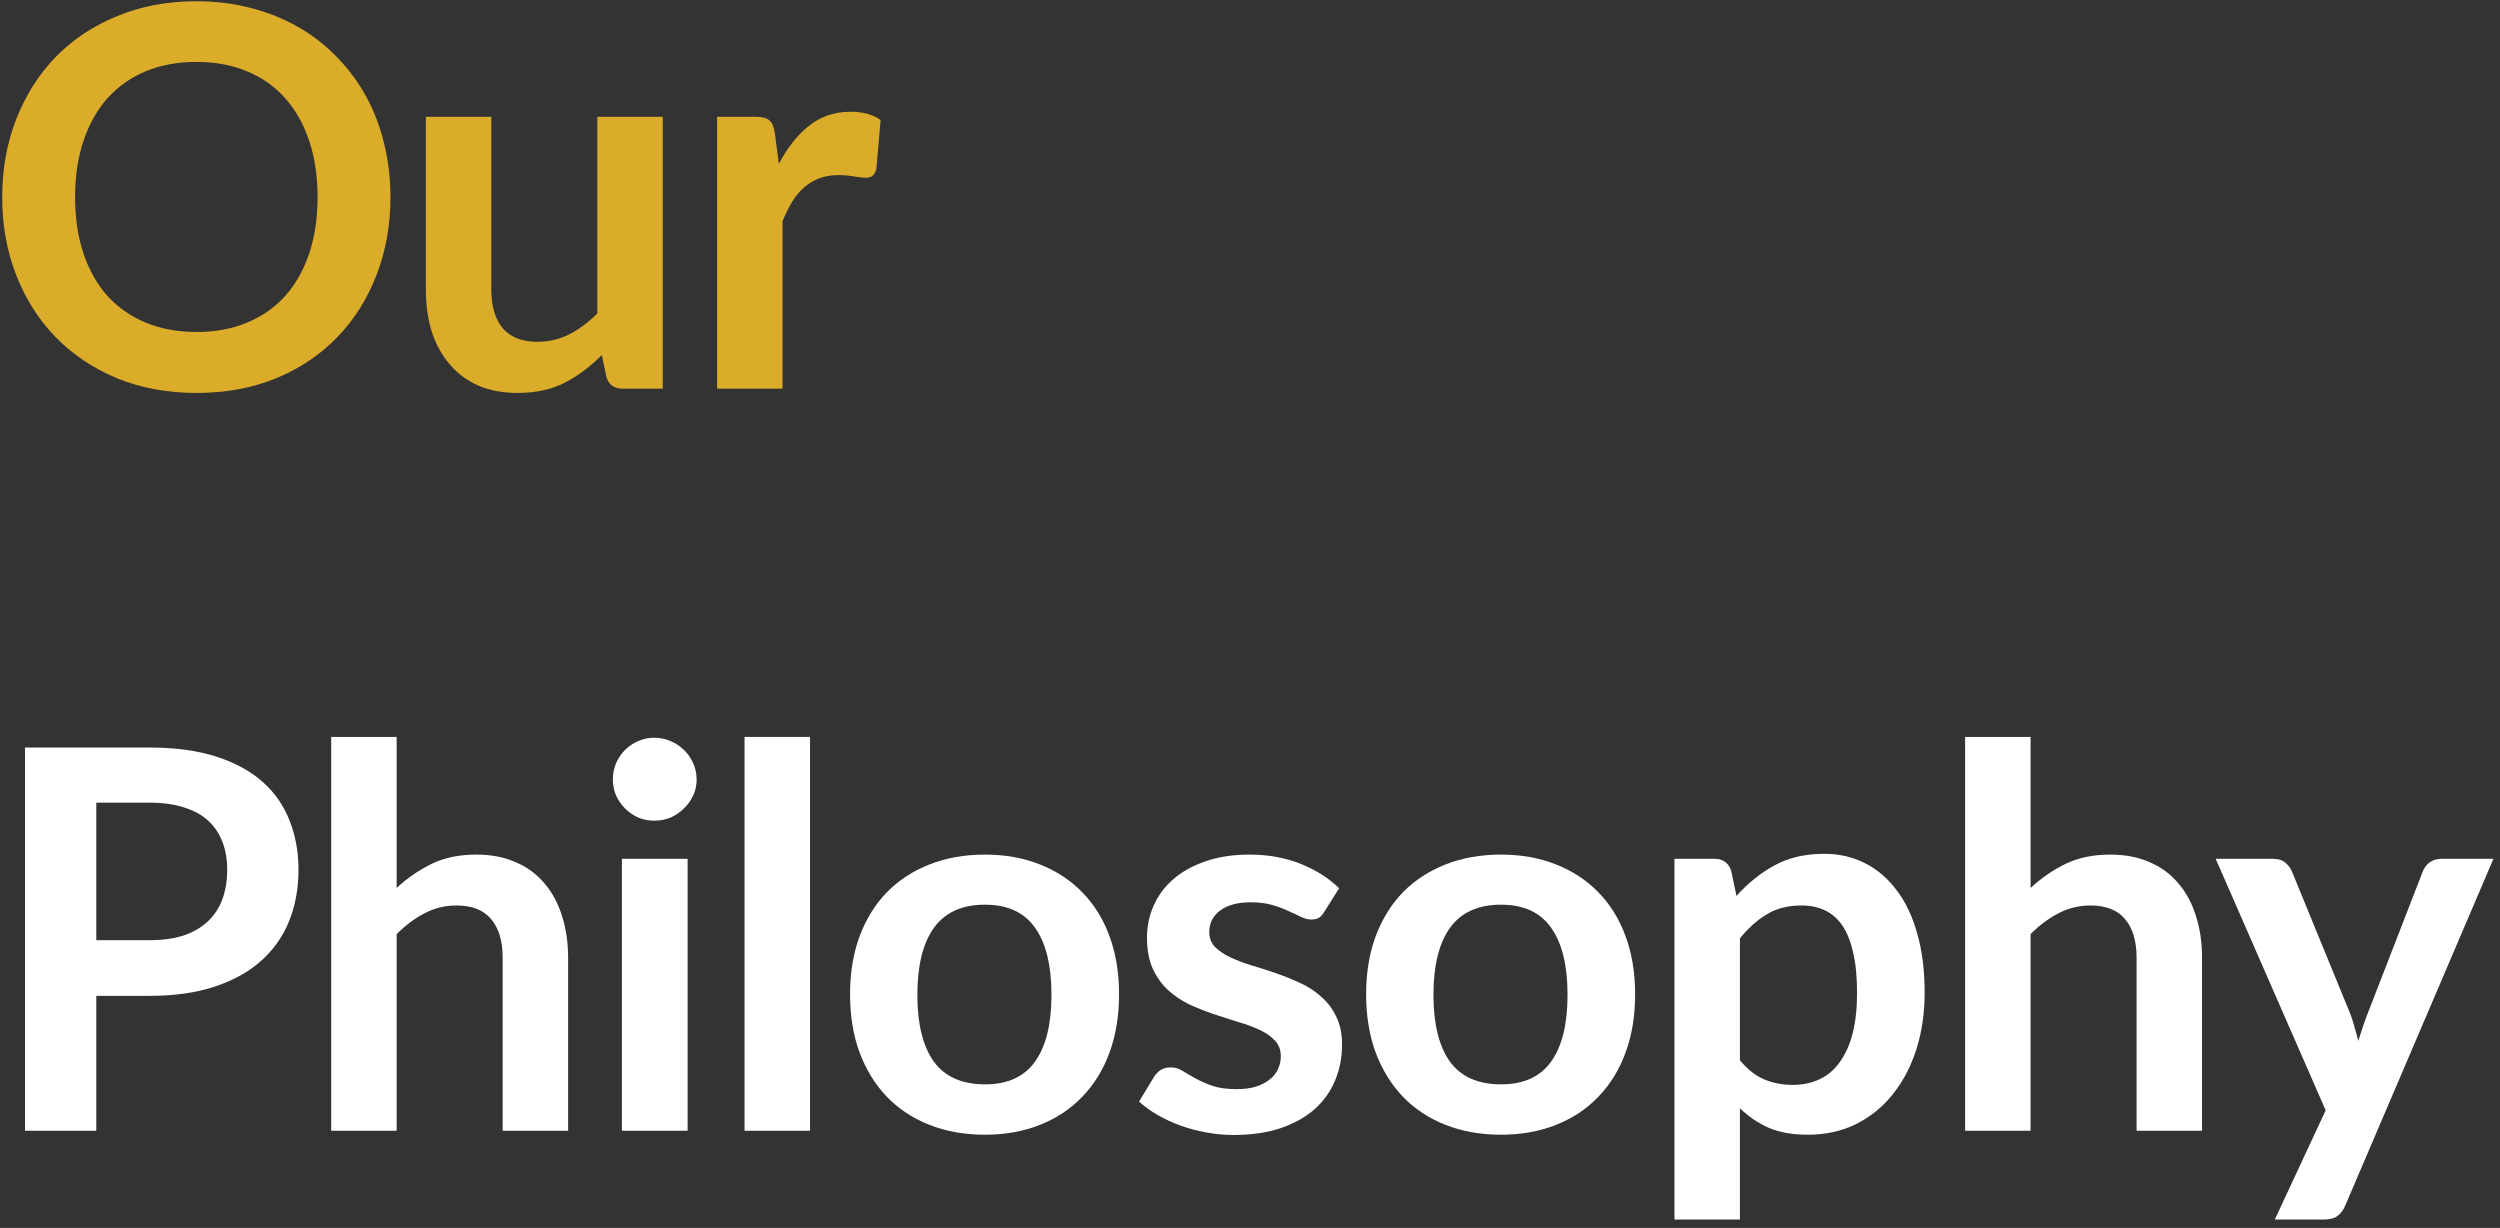
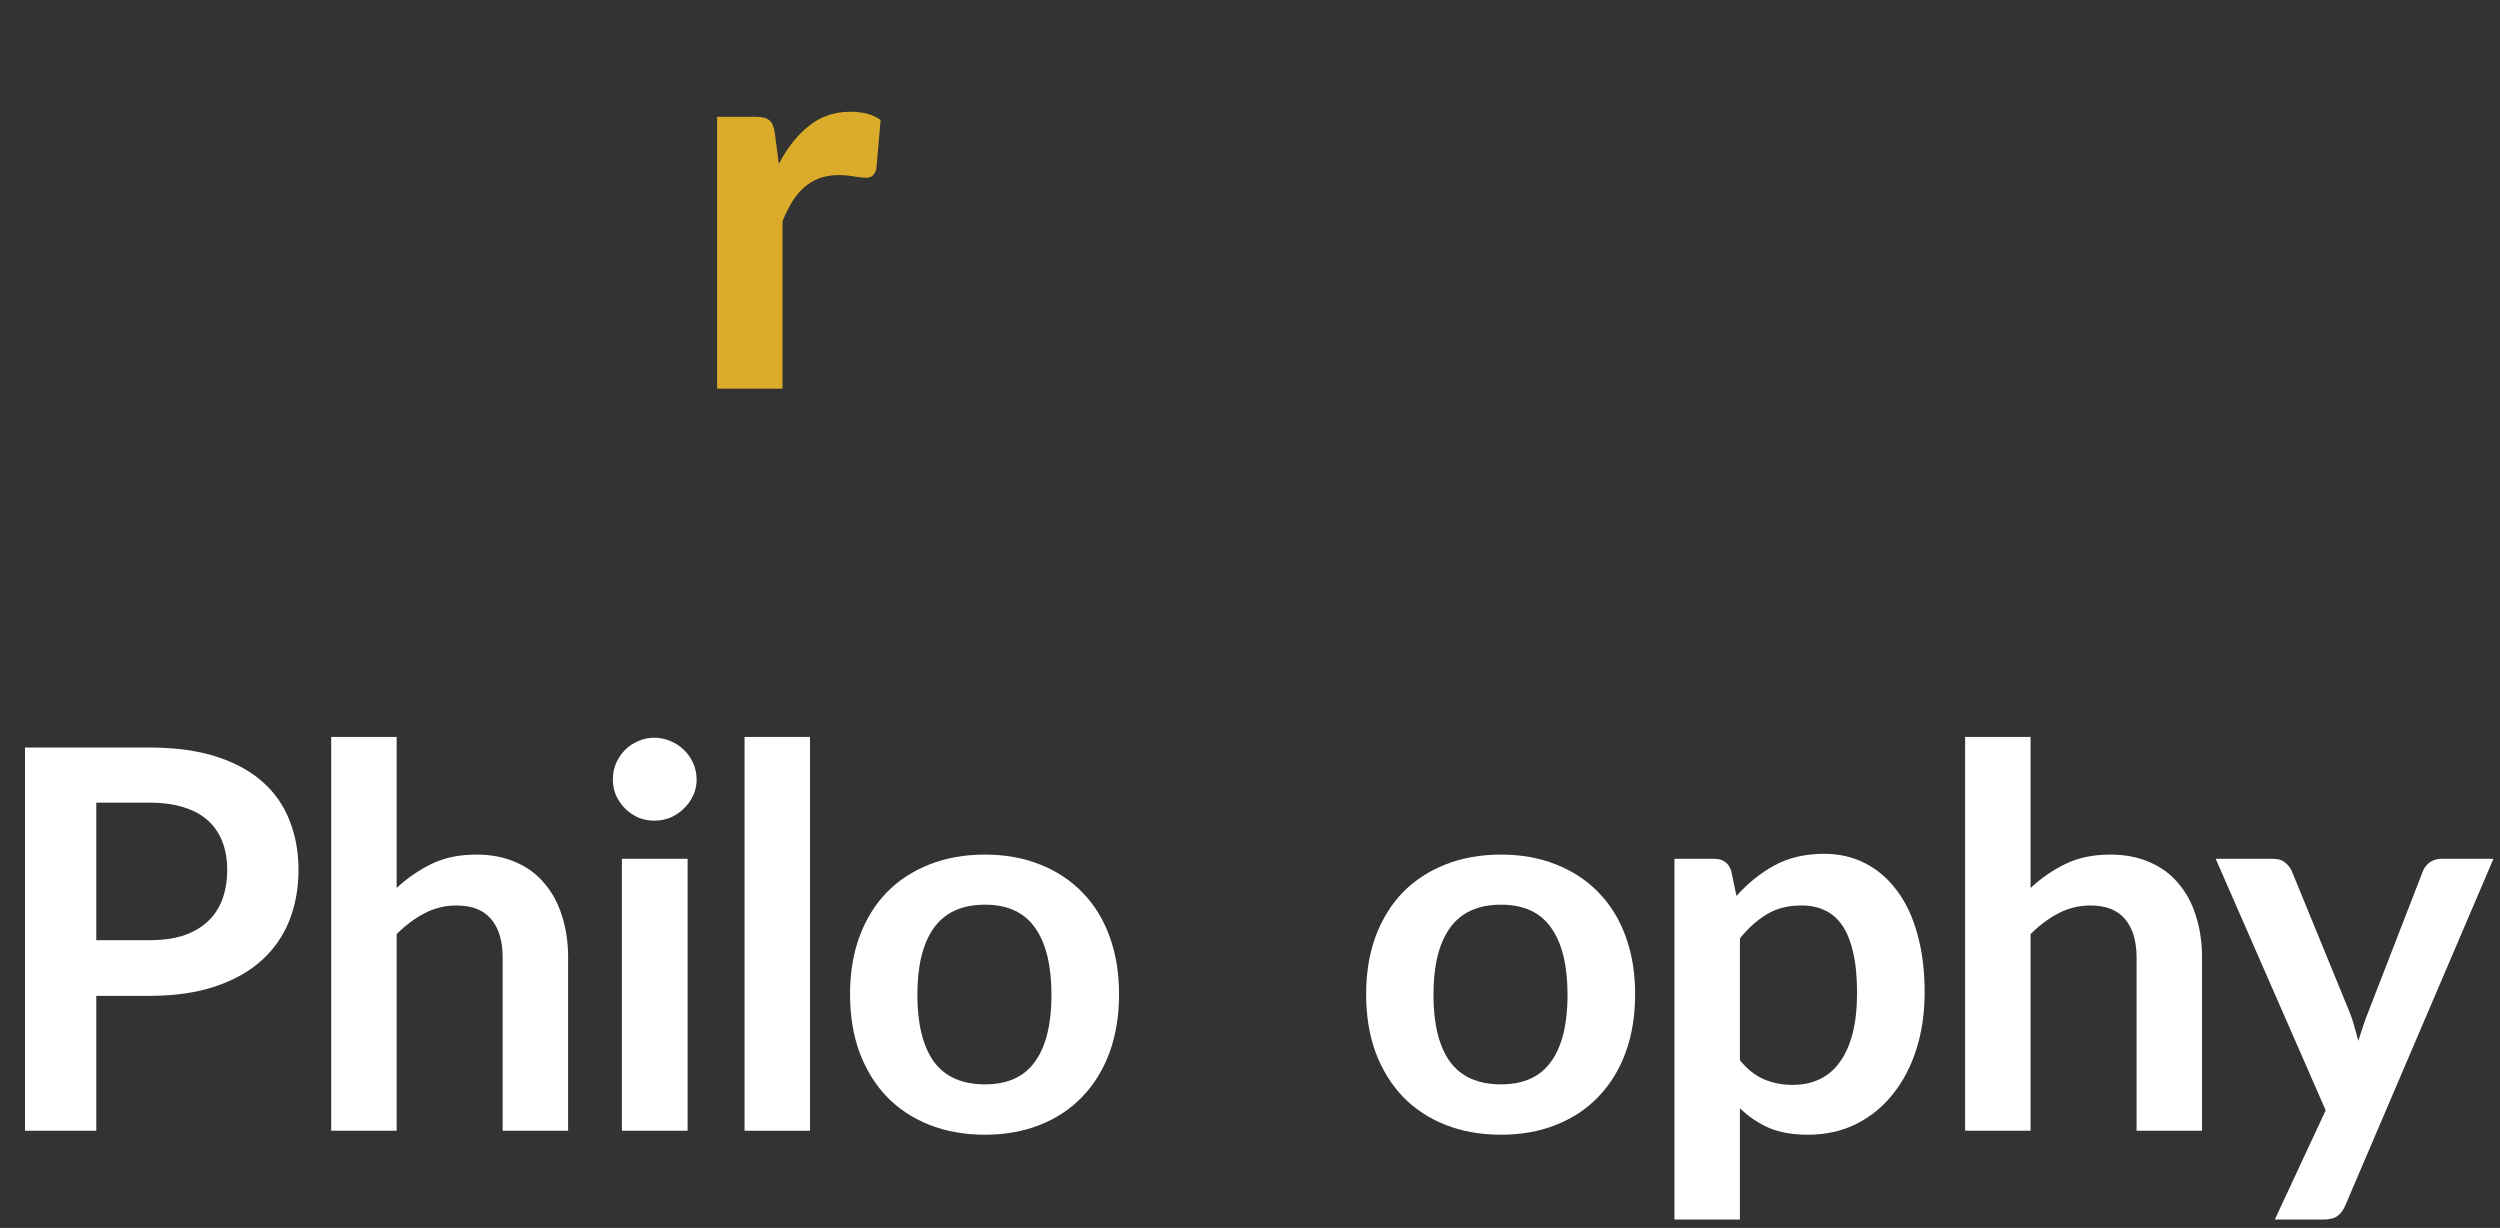
<svg xmlns="http://www.w3.org/2000/svg" width="283" height="139" viewBox="0 0 283 139" fill="none">
  <rect x="0" y="0" width="283" height="139" fill="#333333" stroke="none" />
-   <path d="M44.2 22.31C44.2 25.49 43.67 28.44 42.61 31.16C41.57 33.86 40.09 36.2 38.17 38.18C36.25 40.16 33.94 41.71 31.24 42.83C28.54 43.93 25.54 44.48 22.24 44.48C18.96 44.48 15.97 43.93 13.27 42.83C10.57 41.71 8.25 40.16 6.31 38.18C4.39 36.2 2.9 33.86 1.84 31.16C0.78 28.44 0.25 25.49 0.25 22.31C0.25 19.13 0.78 16.19 1.84 13.49C2.9 10.77 4.39 8.42 6.31 6.44C8.25 4.46 10.57 2.92 13.27 1.82C15.97 0.7 18.96 0.14 22.24 0.14C24.44 0.14 26.51 0.4 28.45 0.92C30.39 1.42 32.17 2.14 33.79 3.08C35.41 4 36.86 5.13 38.14 6.47C39.44 7.79 40.54 9.27 41.44 10.91C42.34 12.55 43.02 14.33 43.48 16.25C43.96 18.17 44.2 20.19 44.2 22.31ZM35.95 22.31C35.95 19.93 35.63 17.8 34.99 15.92C34.35 14.02 33.44 12.41 32.26 11.09C31.08 9.77 29.64 8.76 27.94 8.06C26.26 7.36 24.36 7.01 22.24 7.01C20.12 7.01 18.21 7.36 16.51 8.06C14.83 8.76 13.39 9.77 12.19 11.09C11.01 12.41 10.1 14.02 9.46 15.92C8.82 17.8 8.5 19.93 8.5 22.31C8.5 24.69 8.82 26.83 9.46 28.73C10.1 30.61 11.01 32.21 12.19 33.53C13.39 34.83 14.83 35.83 16.51 36.53C18.21 37.23 20.12 37.58 22.24 37.58C24.36 37.58 26.26 37.23 27.94 36.53C29.64 35.83 31.08 34.83 32.26 33.53C33.44 32.21 34.35 30.61 34.99 28.73C35.63 26.83 35.95 24.69 35.95 22.31Z" fill="#DBAB2A" />
-   <path d="M75.027 13.22V44H70.497C69.517 44 68.897 43.55 68.637 42.65L68.127 40.19C66.867 41.47 65.477 42.51 63.957 43.31C62.437 44.09 60.647 44.48 58.587 44.48C56.907 44.48 55.417 44.2 54.117 43.64C52.837 43.06 51.757 42.25 50.877 41.21C49.997 40.17 49.327 38.94 48.867 37.52C48.427 36.08 48.207 34.5 48.207 32.78V13.22H55.617V32.78C55.617 34.66 56.047 36.12 56.907 37.16C57.787 38.18 59.097 38.69 60.837 38.69C62.117 38.69 63.317 38.41 64.437 37.85C65.557 37.27 66.617 36.48 67.617 35.48V13.22H75.027Z" fill="#DBAB2A" />
  <path d="M88.164 18.56C89.124 16.72 90.264 15.28 91.584 14.24C92.904 13.18 94.464 12.65 96.264 12.65C97.684 12.65 98.824 12.96 99.684 13.58L99.204 19.13C99.104 19.49 98.954 19.75 98.754 19.91C98.574 20.05 98.324 20.12 98.004 20.12C97.704 20.12 97.254 20.07 96.654 19.97C96.074 19.87 95.504 19.82 94.944 19.82C94.124 19.82 93.394 19.94 92.754 20.18C92.114 20.42 91.534 20.77 91.014 21.23C90.514 21.67 90.064 22.21 89.664 22.85C89.284 23.49 88.924 24.22 88.584 25.04V44H81.174V13.22H85.524C86.284 13.22 86.814 13.36 87.114 13.64C87.414 13.9 87.614 14.38 87.714 15.08L88.164 18.56Z" fill="#DBAB2A" />
  <path d="M16.93 106.43C18.41 106.43 19.7 106.25 20.8 105.89C21.9 105.51 22.81 104.98 23.53 104.3C24.27 103.6 24.82 102.76 25.18 101.78C25.54 100.78 25.72 99.67 25.72 98.45C25.72 97.29 25.54 96.24 25.18 95.3C24.82 94.36 24.28 93.56 23.56 92.9C22.84 92.24 21.93 91.74 20.83 91.4C19.73 91.04 18.43 90.86 16.93 90.86H10.9V106.43H16.93ZM16.93 84.62C19.83 84.62 22.34 84.96 24.46 85.64C26.58 86.32 28.33 87.27 29.71 88.49C31.09 89.71 32.11 91.17 32.77 92.87C33.45 94.57 33.79 96.43 33.79 98.45C33.79 100.55 33.44 102.48 32.74 104.24C32.04 105.98 30.99 107.48 29.59 108.74C28.19 110 26.43 110.98 24.31 111.68C22.21 112.38 19.75 112.73 16.93 112.73H10.9V128H2.83V84.62H16.93Z" fill="white" />
  <path d="M44.901 100.52C46.101 99.4 47.421 98.49 48.861 97.79C50.301 97.09 51.991 96.74 53.931 96.74C55.611 96.74 57.101 97.03 58.401 97.61C59.701 98.17 60.781 98.97 61.641 100.01C62.521 101.03 63.181 102.26 63.621 103.7C64.081 105.12 64.311 106.69 64.311 108.41V128H56.901V108.41C56.901 106.53 56.471 105.08 55.611 104.06C54.751 103.02 53.441 102.5 51.681 102.5C50.401 102.5 49.201 102.79 48.081 103.37C46.961 103.95 45.901 104.74 44.901 105.74V128H37.491V83.42H44.901V100.52Z" fill="white" />
  <path d="M77.838 97.22V128H70.398V97.22H77.838ZM78.858 88.25C78.858 88.89 78.728 89.49 78.468 90.05C78.208 90.61 77.858 91.1 77.418 91.52C76.998 91.94 76.498 92.28 75.918 92.54C75.338 92.78 74.718 92.9 74.058 92.9C73.418 92.9 72.808 92.78 72.228 92.54C71.668 92.28 71.178 91.94 70.758 91.52C70.338 91.1 69.998 90.61 69.738 90.05C69.498 89.49 69.378 88.89 69.378 88.25C69.378 87.59 69.498 86.97 69.738 86.39C69.998 85.81 70.338 85.31 70.758 84.89C71.178 84.47 71.668 84.14 72.228 83.9C72.808 83.64 73.418 83.51 74.058 83.51C74.718 83.51 75.338 83.64 75.918 83.9C76.498 84.14 76.998 84.47 77.418 84.89C77.858 85.31 78.208 85.81 78.468 86.39C78.728 86.97 78.858 87.59 78.858 88.25Z" fill="white" />
  <path d="M91.693 83.42V128H84.283V83.42H91.693Z" fill="white" />
  <path d="M111.496 96.74C113.776 96.74 115.846 97.11 117.706 97.85C119.586 98.59 121.186 99.64 122.506 101C123.846 102.36 124.876 104.02 125.596 105.98C126.316 107.94 126.676 110.13 126.676 112.55C126.676 114.99 126.316 117.19 125.596 119.15C124.876 121.11 123.846 122.78 122.506 124.16C121.186 125.54 119.586 126.6 117.706 127.34C115.846 128.08 113.776 128.45 111.496 128.45C109.196 128.45 107.106 128.08 105.226 127.34C103.346 126.6 101.736 125.54 100.396 124.16C99.076 122.78 98.046 121.11 97.306 119.15C96.586 117.19 96.226 114.99 96.226 112.55C96.226 110.13 96.586 107.94 97.306 105.98C98.046 104.02 99.076 102.36 100.396 101C101.736 99.64 103.346 98.59 105.226 97.85C107.106 97.11 109.196 96.74 111.496 96.74ZM111.496 122.75C114.056 122.75 115.946 121.89 117.166 120.17C118.406 118.45 119.026 115.93 119.026 112.61C119.026 109.29 118.406 106.76 117.166 105.02C115.946 103.28 114.056 102.41 111.496 102.41C108.896 102.41 106.966 103.29 105.706 105.05C104.466 106.79 103.846 109.31 103.846 112.61C103.846 115.91 104.466 118.43 105.706 120.17C106.966 121.89 108.896 122.75 111.496 122.75Z" fill="white" />
-   <path d="M149.909 103.22C149.709 103.54 149.499 103.77 149.279 103.91C149.059 104.03 148.779 104.09 148.439 104.09C148.079 104.09 147.689 103.99 147.269 103.79C146.869 103.59 146.399 103.37 145.859 103.13C145.319 102.87 144.699 102.64 143.999 102.44C143.319 102.24 142.509 102.14 141.569 102.14C140.109 102.14 138.959 102.45 138.119 103.07C137.299 103.69 136.889 104.5 136.889 105.5C136.889 106.16 137.099 106.72 137.519 107.18C137.959 107.62 138.529 108.01 139.229 108.35C139.949 108.69 140.759 109 141.659 109.28C142.559 109.54 143.469 109.83 144.389 110.15C145.329 110.47 146.249 110.84 147.149 111.26C148.049 111.66 148.849 112.18 149.549 112.82C150.269 113.44 150.839 114.19 151.259 115.07C151.699 115.95 151.919 117.01 151.919 118.25C151.919 119.73 151.649 121.1 151.109 122.36C150.589 123.6 149.809 124.68 148.769 125.6C147.729 126.5 146.439 127.21 144.899 127.73C143.379 128.23 141.619 128.48 139.619 128.48C138.559 128.48 137.519 128.38 136.499 128.18C135.499 128 134.529 127.74 133.589 127.4C132.669 127.06 131.809 126.66 131.009 126.2C130.229 125.74 129.539 125.24 128.939 124.7L130.649 121.88C130.869 121.54 131.129 121.28 131.429 121.1C131.729 120.92 132.109 120.83 132.569 120.83C133.029 120.83 133.459 120.96 133.859 121.22C134.279 121.48 134.759 121.76 135.299 122.06C135.839 122.36 136.469 122.64 137.189 122.9C137.929 123.16 138.859 123.29 139.979 123.29C140.859 123.29 141.609 123.19 142.229 122.99C142.869 122.77 143.389 122.49 143.789 122.15C144.209 121.81 144.509 121.42 144.689 120.98C144.889 120.52 144.989 120.05 144.989 119.57C144.989 118.85 144.769 118.26 144.329 117.8C143.909 117.34 143.339 116.94 142.619 116.6C141.919 116.26 141.109 115.96 140.189 115.7C139.289 115.42 138.359 115.12 137.399 114.8C136.459 114.48 135.529 114.11 134.609 113.69C133.709 113.25 132.899 112.7 132.179 112.04C131.479 111.38 130.909 110.57 130.469 109.61C130.049 108.65 129.839 107.49 129.839 106.13C129.839 104.87 130.089 103.67 130.589 102.53C131.089 101.39 131.819 100.4 132.779 99.56C133.759 98.7 134.969 98.02 136.409 97.52C137.869 97 139.549 96.74 141.449 96.74C143.569 96.74 145.499 97.09 147.239 97.79C148.979 98.49 150.429 99.41 151.589 100.55L149.909 103.22Z" fill="white" />
  <path d="M169.916 96.74C172.196 96.74 174.266 97.11 176.126 97.85C178.006 98.59 179.606 99.64 180.926 101C182.266 102.36 183.296 104.02 184.016 105.98C184.736 107.94 185.096 110.13 185.096 112.55C185.096 114.99 184.736 117.19 184.016 119.15C183.296 121.11 182.266 122.78 180.926 124.16C179.606 125.54 178.006 126.6 176.126 127.34C174.266 128.08 172.196 128.45 169.916 128.45C167.616 128.45 165.526 128.08 163.646 127.34C161.766 126.6 160.156 125.54 158.816 124.16C157.496 122.78 156.466 121.11 155.726 119.15C155.006 117.19 154.646 114.99 154.646 112.55C154.646 110.13 155.006 107.94 155.726 105.98C156.466 104.02 157.496 102.36 158.816 101C160.156 99.64 161.766 98.59 163.646 97.85C165.526 97.11 167.616 96.74 169.916 96.74ZM169.916 122.75C172.476 122.75 174.366 121.89 175.586 120.17C176.826 118.45 177.446 115.93 177.446 112.61C177.446 109.29 176.826 106.76 175.586 105.02C174.366 103.28 172.476 102.41 169.916 102.41C167.316 102.41 165.386 103.29 164.126 105.05C162.886 106.79 162.266 109.31 162.266 112.61C162.266 115.91 162.886 118.43 164.126 120.17C165.386 121.89 167.316 122.75 169.916 122.75Z" fill="white" />
  <path d="M196.959 120.02C197.799 121.04 198.709 121.76 199.689 122.18C200.689 122.6 201.769 122.81 202.929 122.81C204.049 122.81 205.059 122.6 205.959 122.18C206.859 121.76 207.619 121.12 208.239 120.26C208.879 119.4 209.369 118.32 209.709 117.02C210.049 115.7 210.219 114.15 210.219 112.37C210.219 110.57 210.069 109.05 209.769 107.81C209.489 106.55 209.079 105.53 208.539 104.75C207.999 103.97 207.339 103.4 206.559 103.04C205.799 102.68 204.929 102.5 203.949 102.5C202.409 102.5 201.099 102.83 200.019 103.49C198.939 104.13 197.919 105.04 196.959 106.22V120.02ZM196.569 101.42C197.829 100 199.259 98.85 200.859 97.97C202.459 97.09 204.339 96.65 206.499 96.65C208.179 96.65 209.709 97 211.089 97.7C212.489 98.4 213.689 99.42 214.689 100.76C215.709 102.08 216.489 103.72 217.029 105.68C217.589 107.62 217.869 109.85 217.869 112.37C217.869 114.67 217.559 116.8 216.939 118.76C216.319 120.72 215.429 122.42 214.269 123.86C213.129 125.3 211.739 126.43 210.099 127.25C208.479 128.05 206.659 128.45 204.639 128.45C202.919 128.45 201.449 128.19 200.229 127.67C199.009 127.13 197.919 126.39 196.959 125.45V138.05H189.549V97.22H194.079C195.039 97.22 195.669 97.67 195.969 98.57L196.569 101.42Z" fill="white" />
  <path d="M229.861 100.52C231.061 99.4 232.381 98.49 233.821 97.79C235.261 97.09 236.951 96.74 238.891 96.74C240.571 96.74 242.061 97.03 243.361 97.61C244.661 98.17 245.741 98.97 246.601 100.01C247.481 101.03 248.141 102.26 248.581 103.7C249.041 105.12 249.271 106.69 249.271 108.41V128H241.861V108.41C241.861 106.53 241.431 105.08 240.571 104.06C239.711 103.02 238.401 102.5 236.641 102.5C235.361 102.5 234.161 102.79 233.041 103.37C231.921 103.95 230.861 104.74 229.861 105.74V128H222.451V83.42H229.861V100.52Z" fill="white" />
  <path d="M282.258 97.22L265.487 136.46C265.267 136.98 264.977 137.37 264.617 137.63C264.277 137.91 263.747 138.05 263.027 138.05H257.508L263.267 125.69L250.817 97.22H257.327C257.907 97.22 258.357 97.36 258.677 97.64C259.017 97.92 259.267 98.24 259.427 98.6L265.967 114.56C266.187 115.1 266.368 115.64 266.508 116.18C266.668 116.72 266.817 117.27 266.957 117.83C267.137 117.27 267.317 116.72 267.497 116.18C267.677 115.62 267.878 115.07 268.098 114.53L274.277 98.6C274.437 98.2 274.697 97.87 275.057 97.61C275.437 97.35 275.858 97.22 276.318 97.22H282.258Z" fill="white" />
</svg>